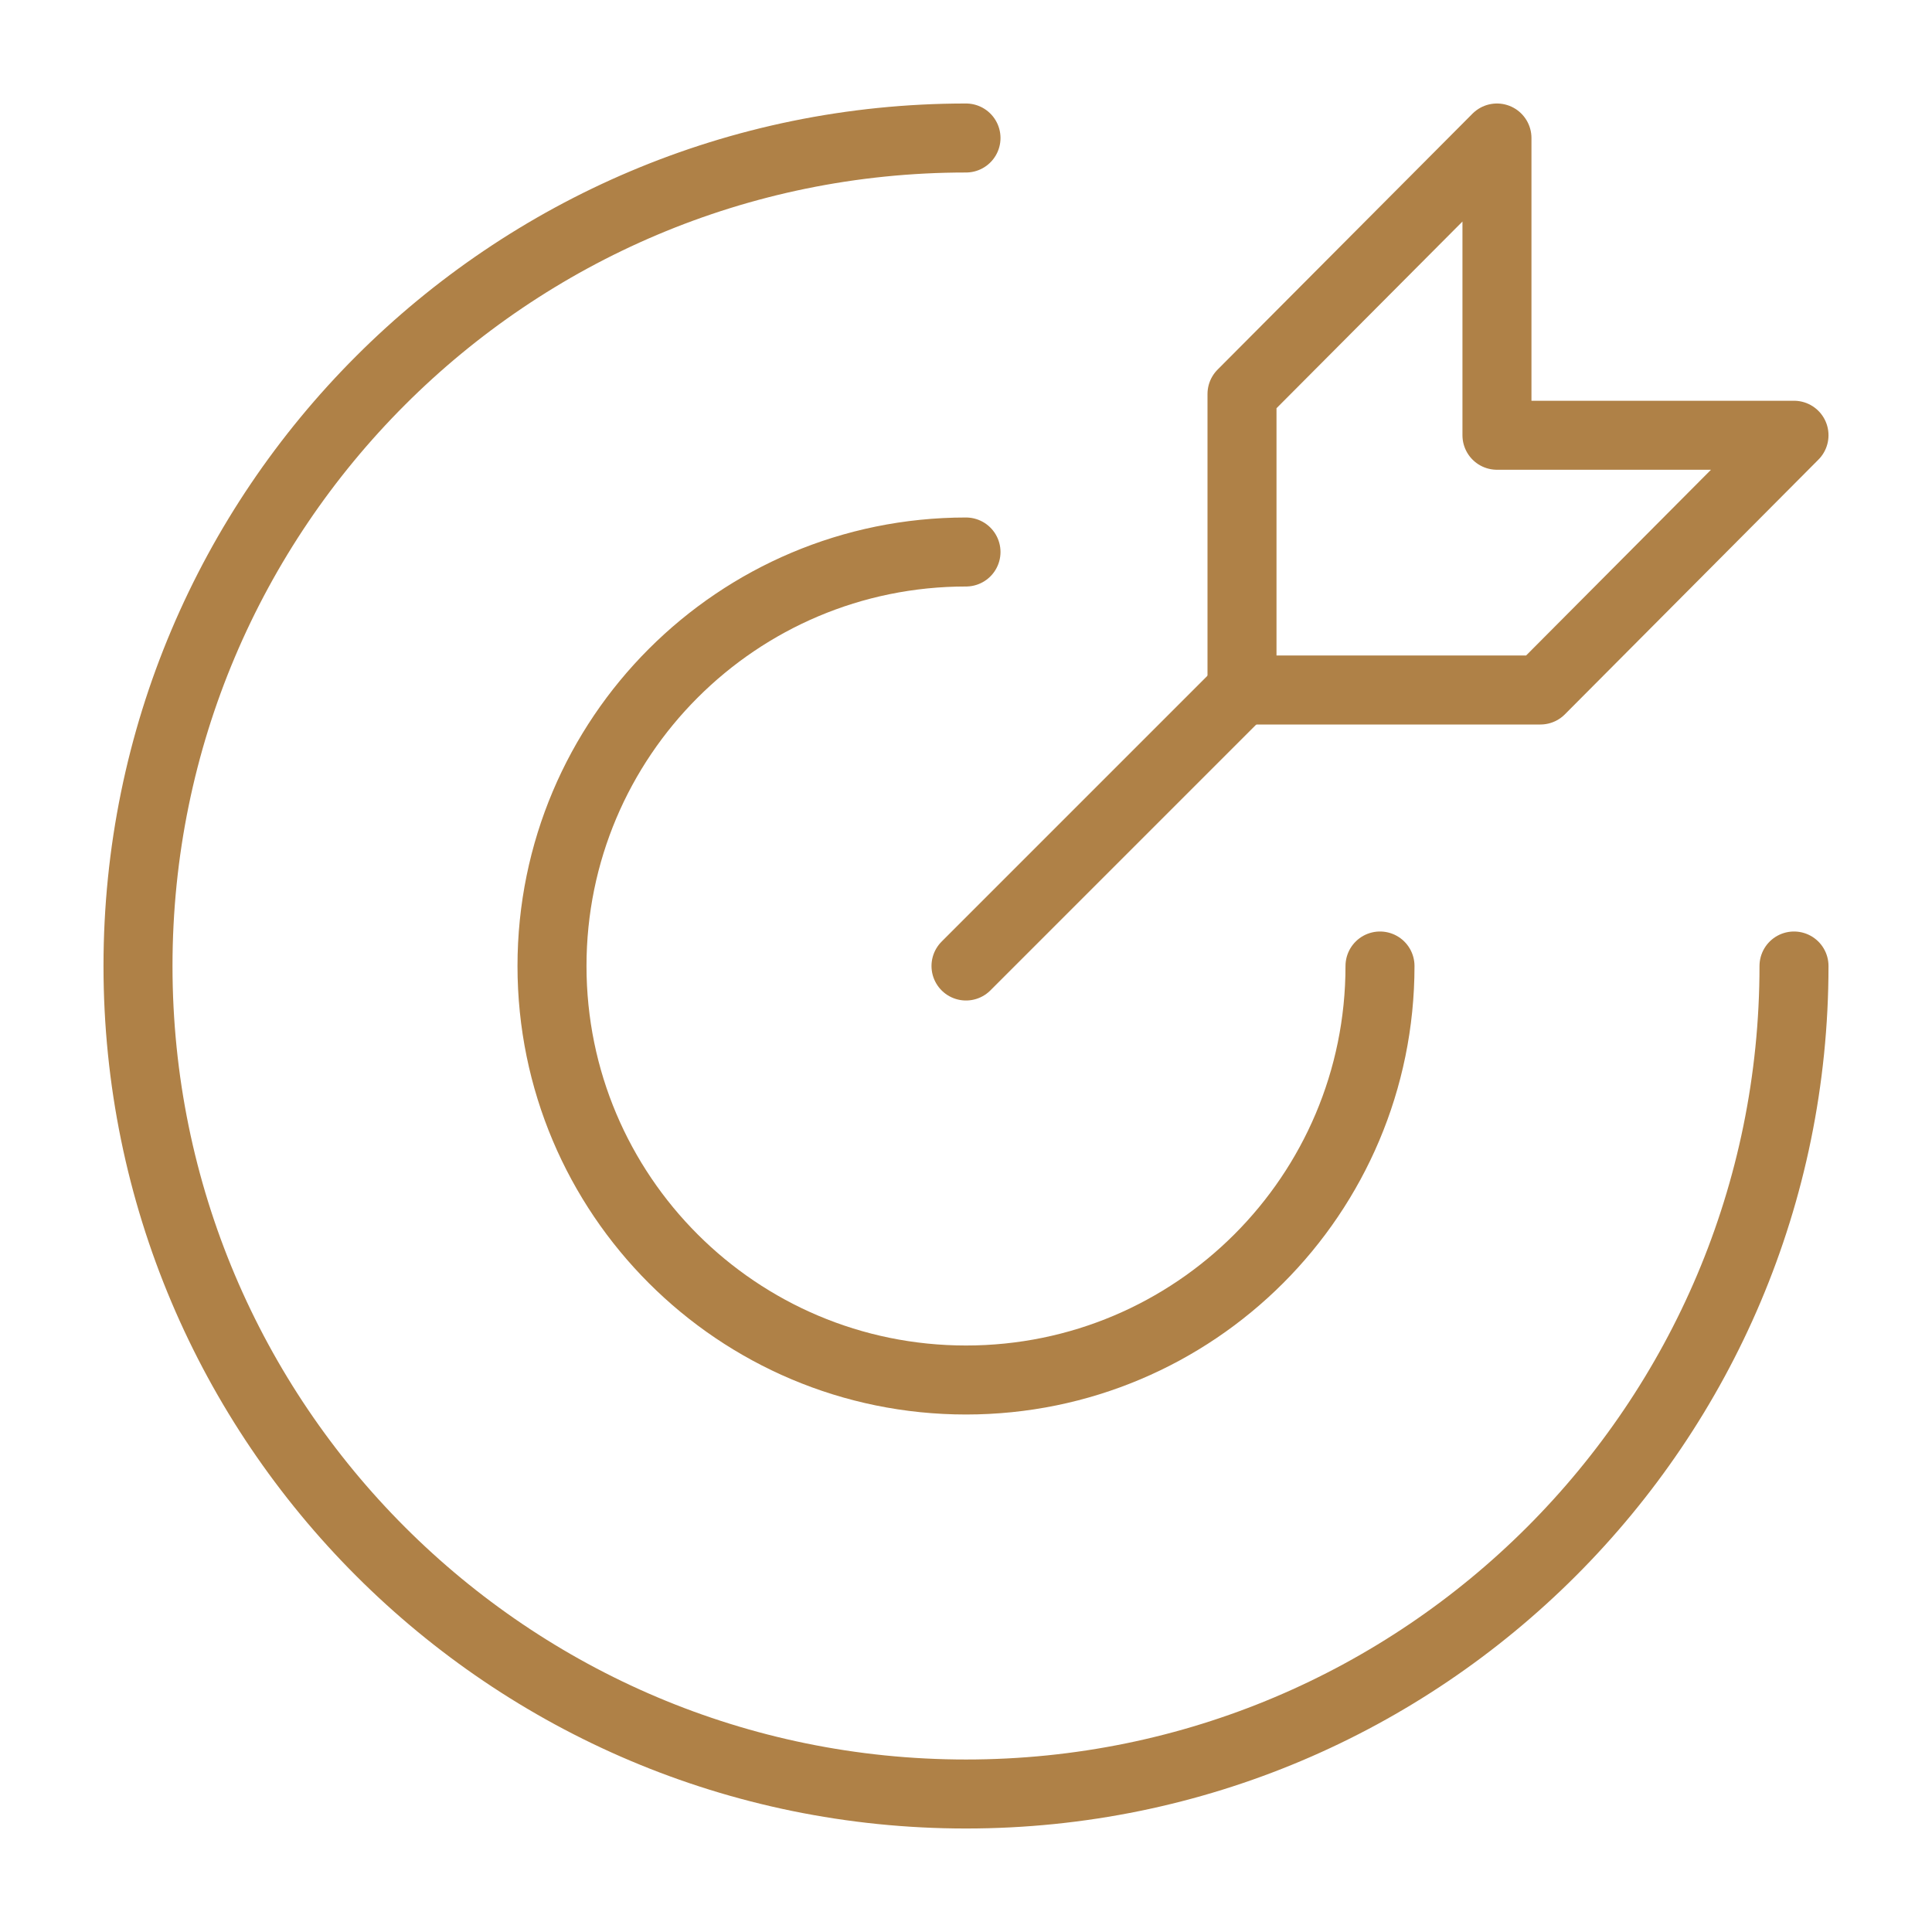
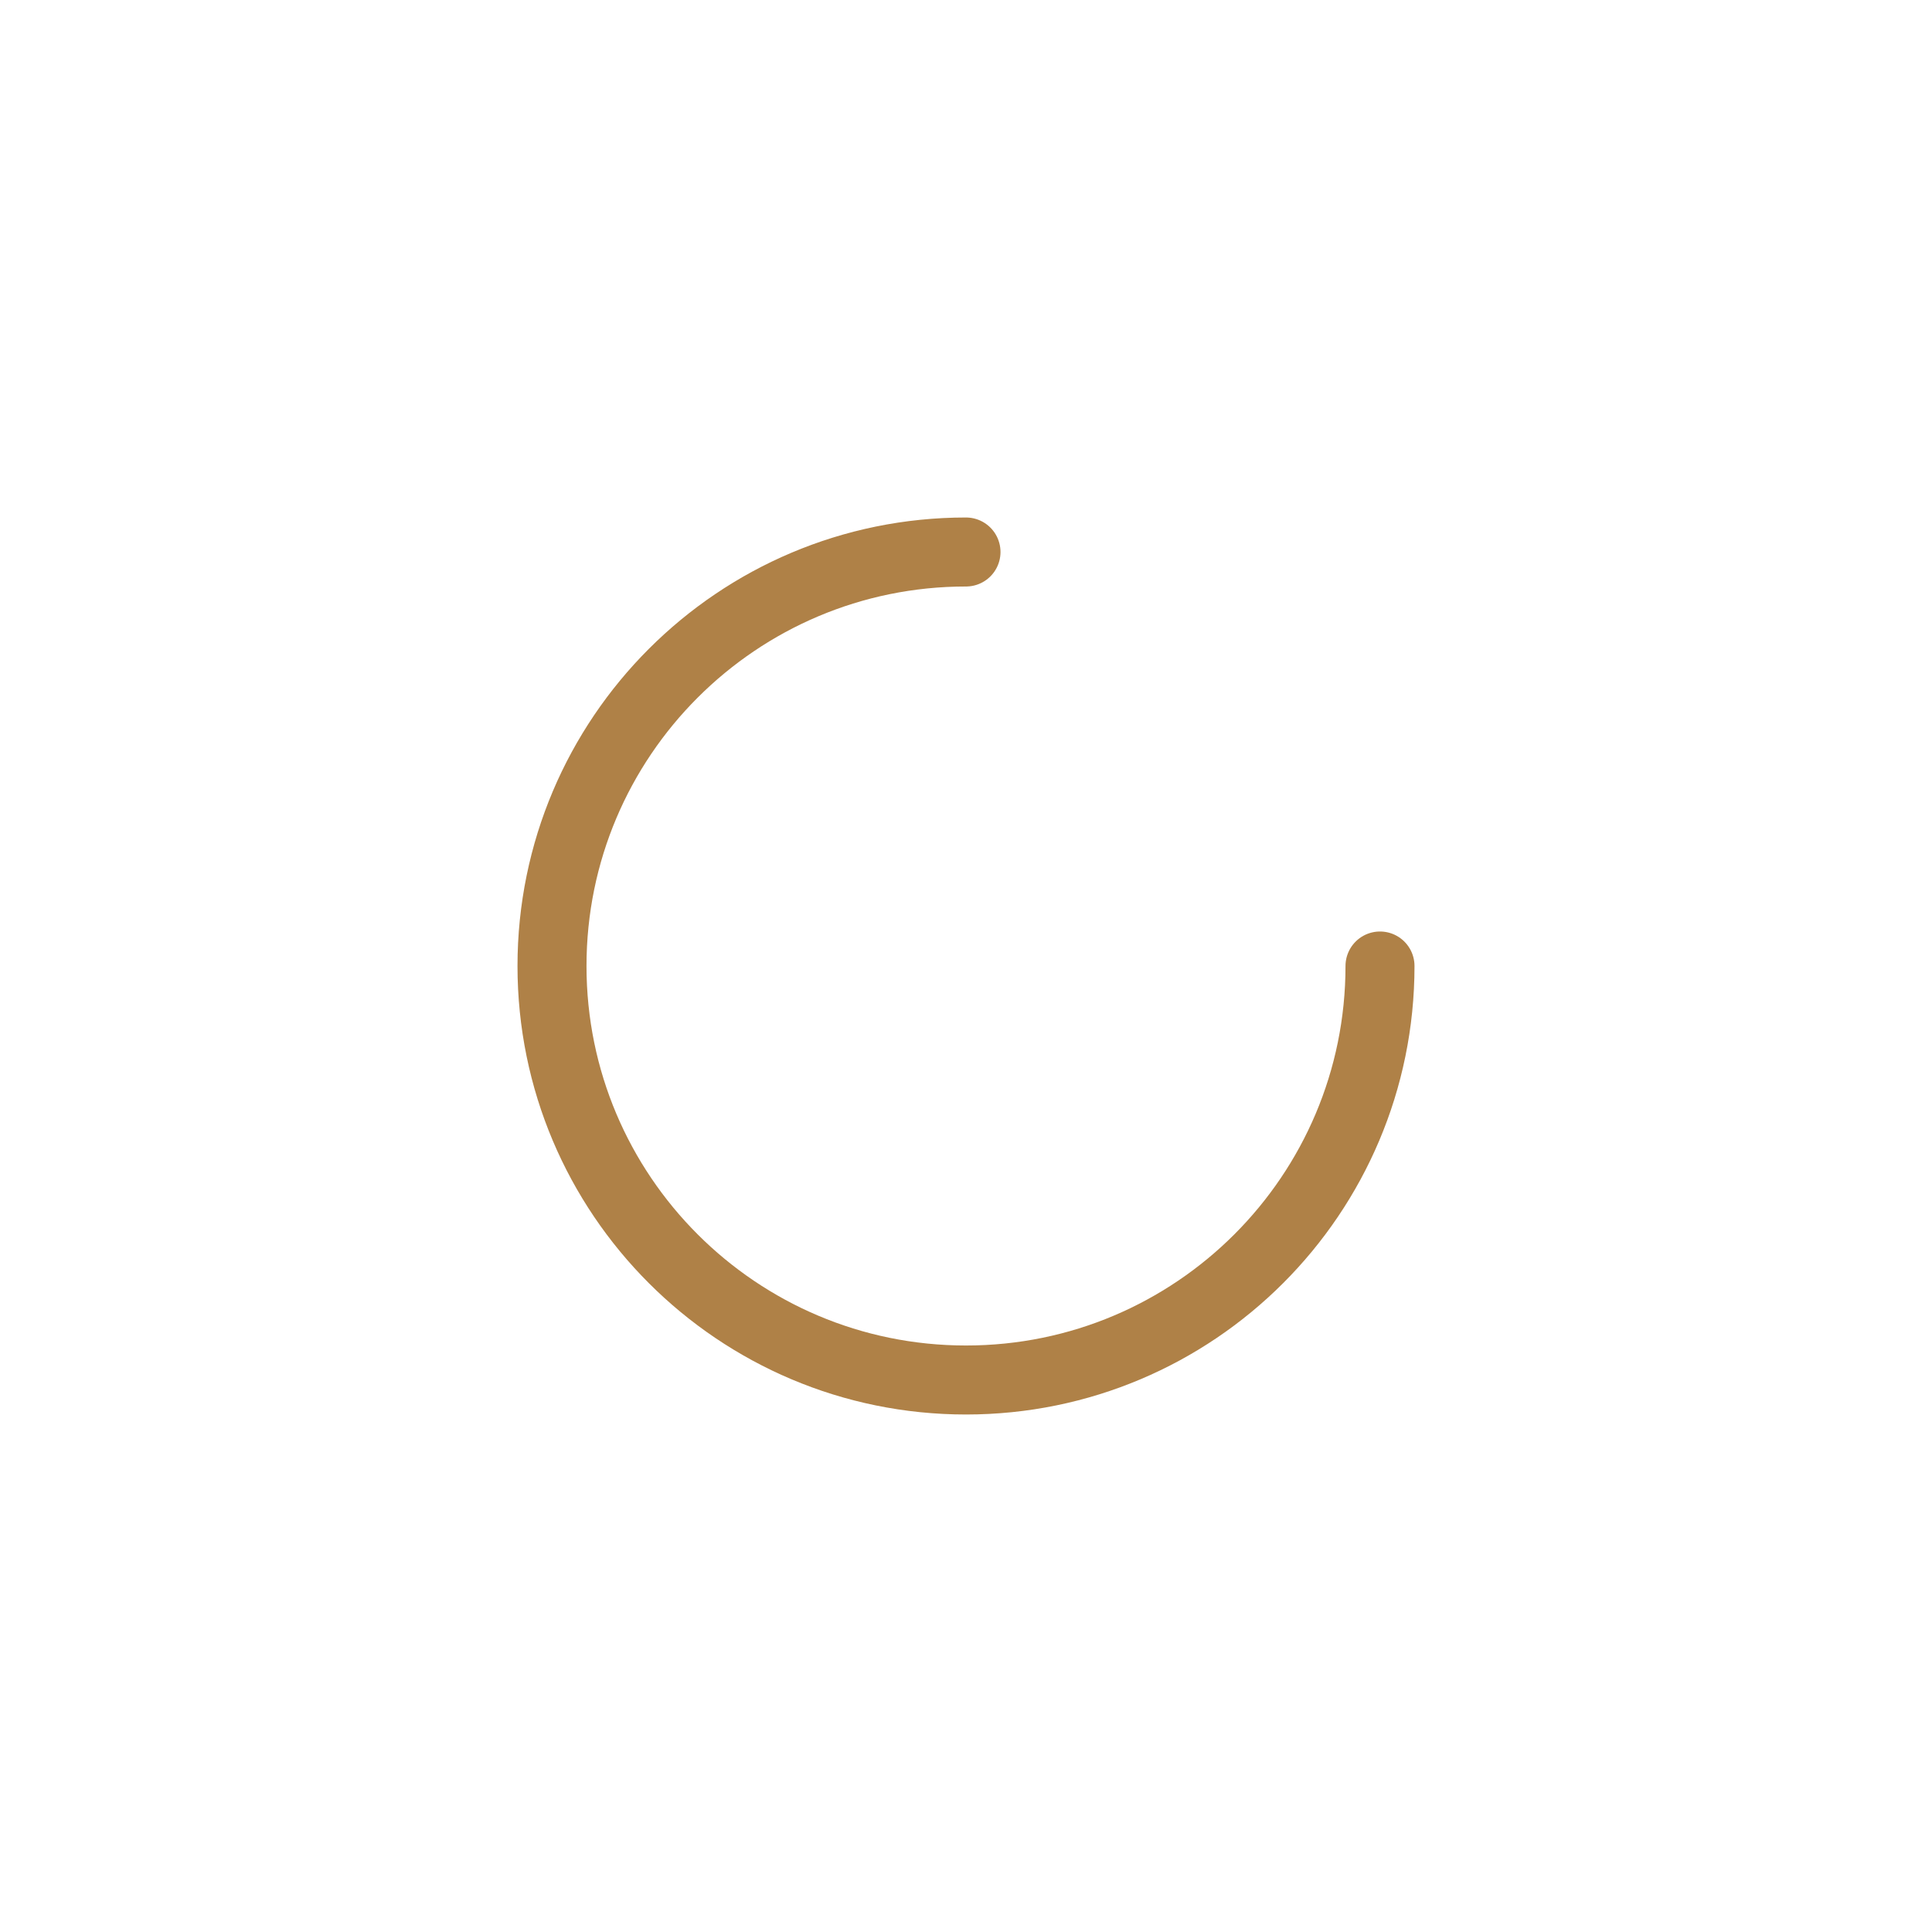
<svg xmlns="http://www.w3.org/2000/svg" width="28" height="28" viewBox="0 0 28 28" fill="none">
-   <path d="M14 2C7.373 2 2 7.373 2 14C2 20.627 7.373 26 14 26C20.627 26 26 20.627 26 14" stroke="#AF8147" stroke-linecap="round" stroke-linejoin="round" />
  <path d="M14 8C10.686 8 8 10.686 8 14C8 17.314 10.686 20 14 20C17.314 20 20 17.314 20 14" stroke="#AF8147" stroke-linecap="round" stroke-linejoin="round" />
-   <path d="M14 14L18 10" stroke="#AF8147" stroke-linecap="round" stroke-linejoin="round" />
-   <path d="M18 5.71V10H22.325L26 6.308H21.695V2L18 5.71Z" stroke="#AF8147" stroke-linejoin="round" />
</svg>